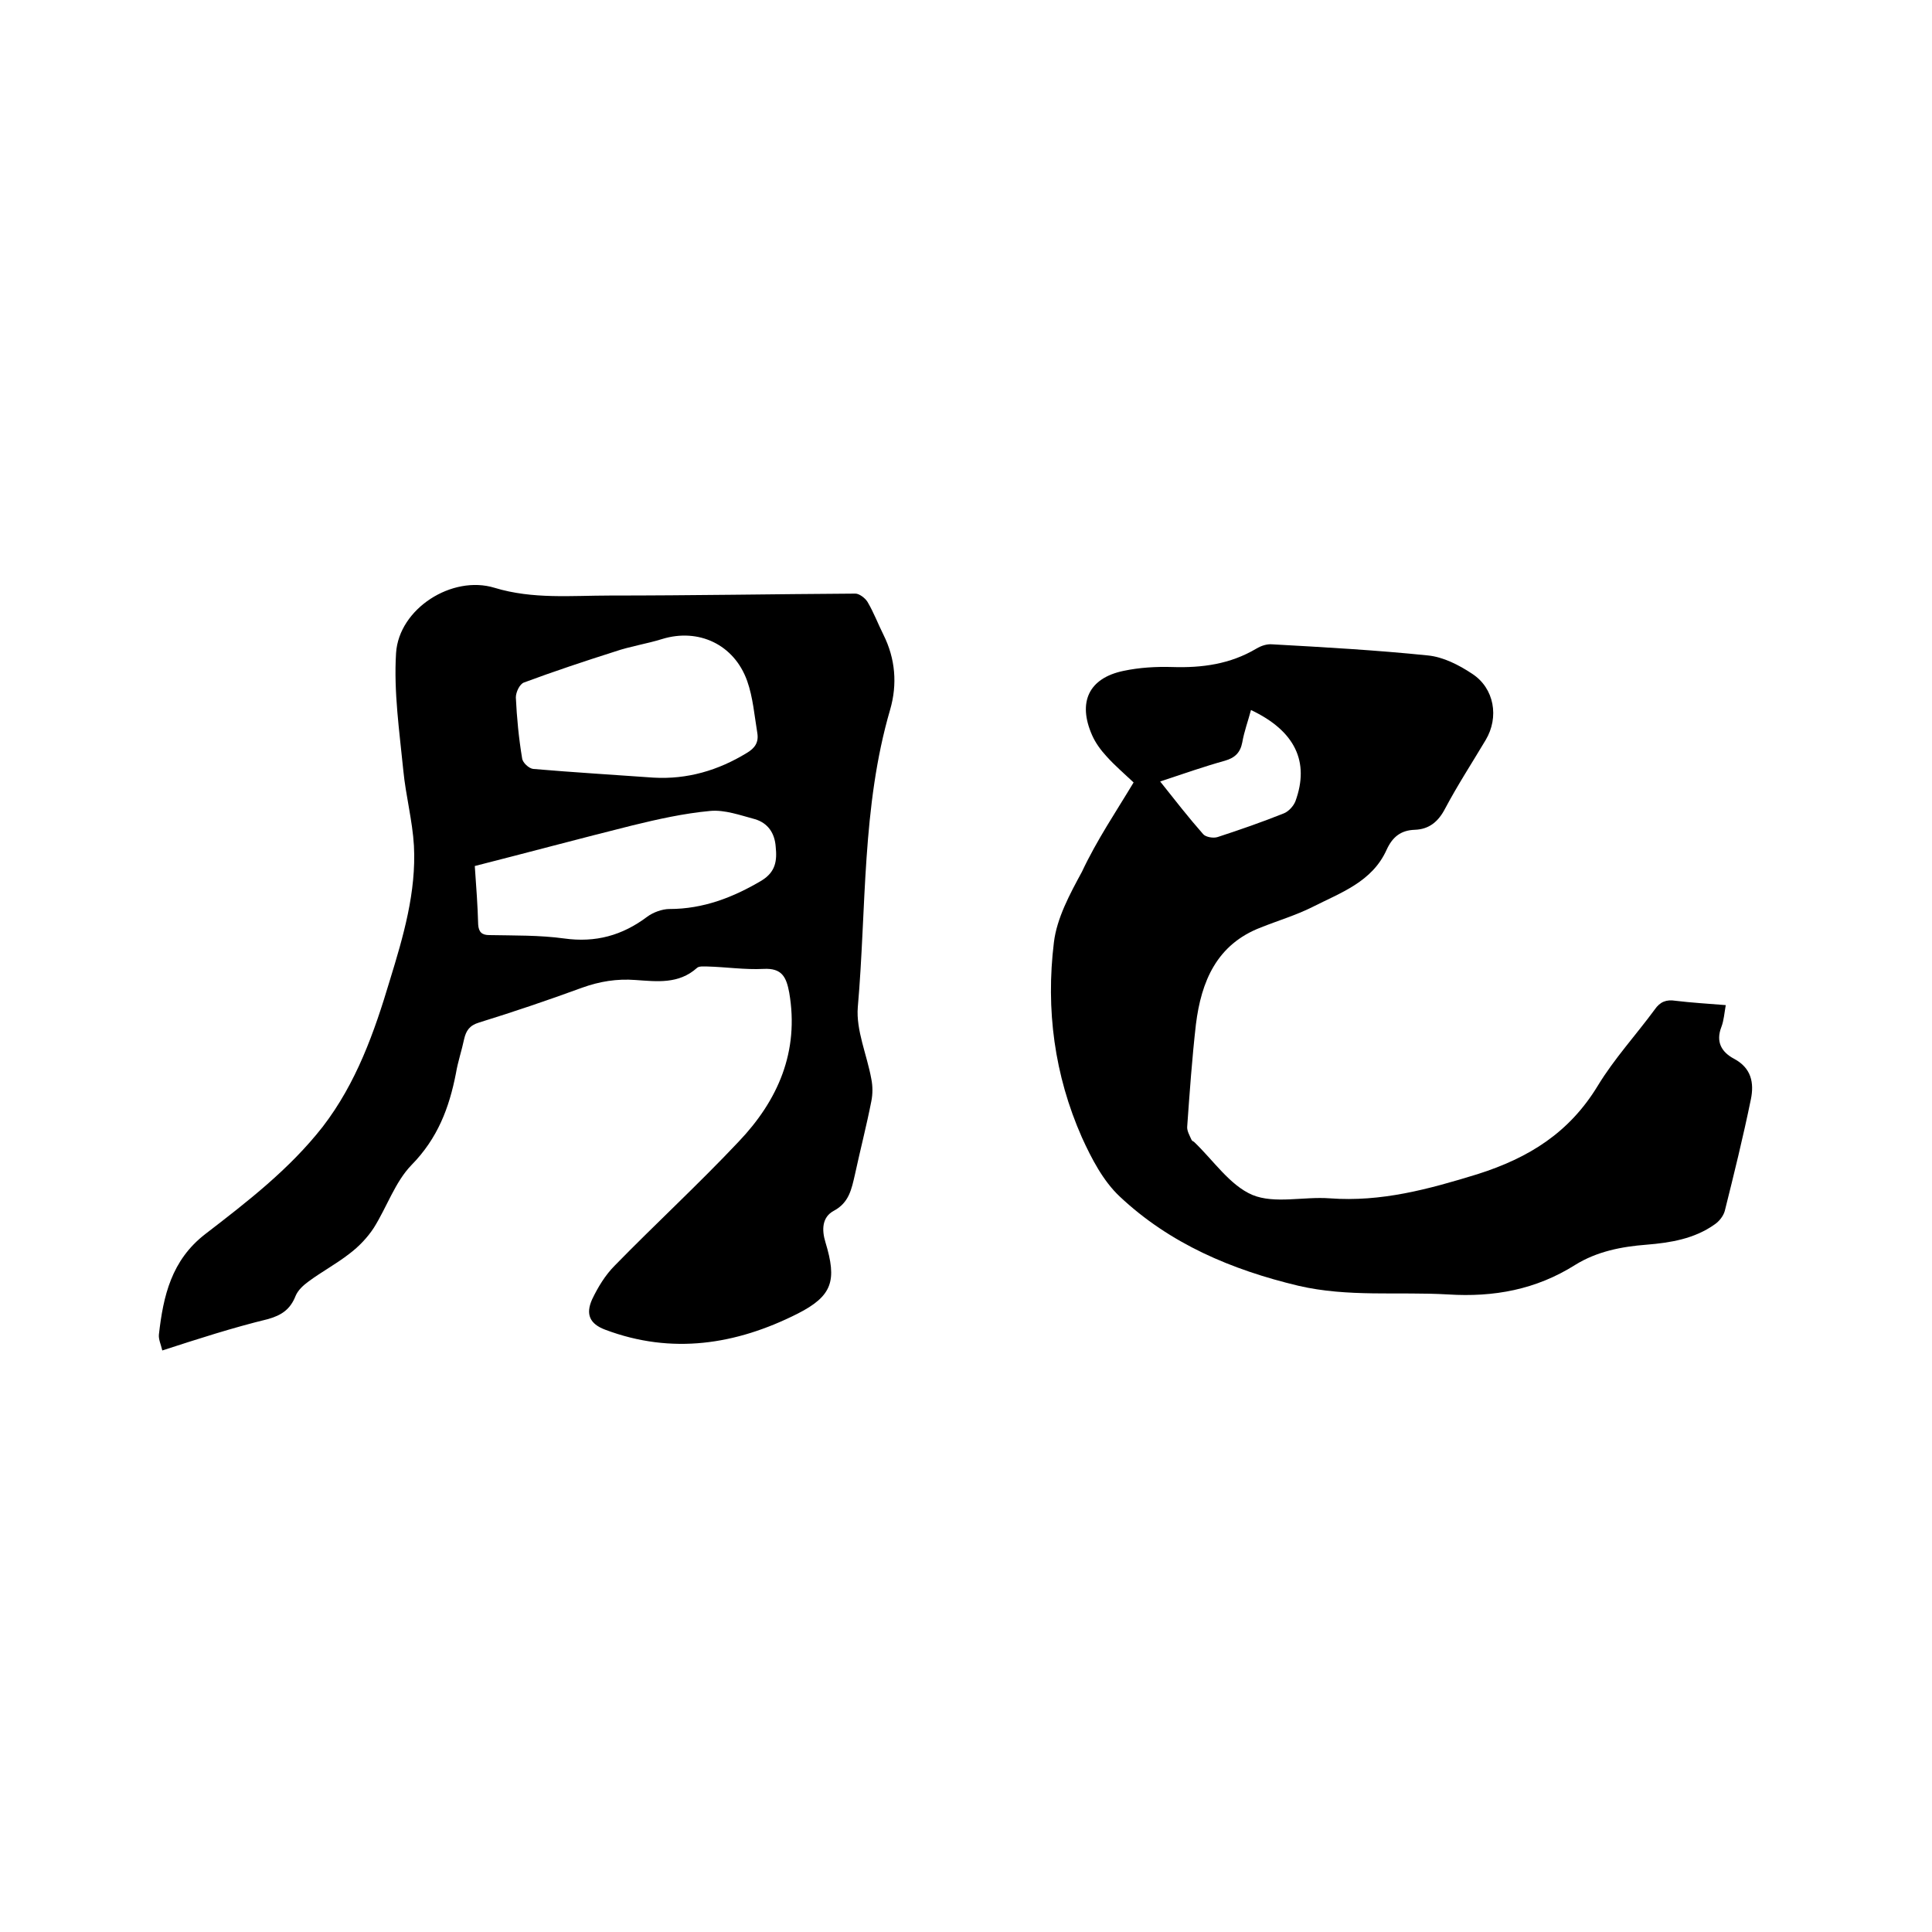
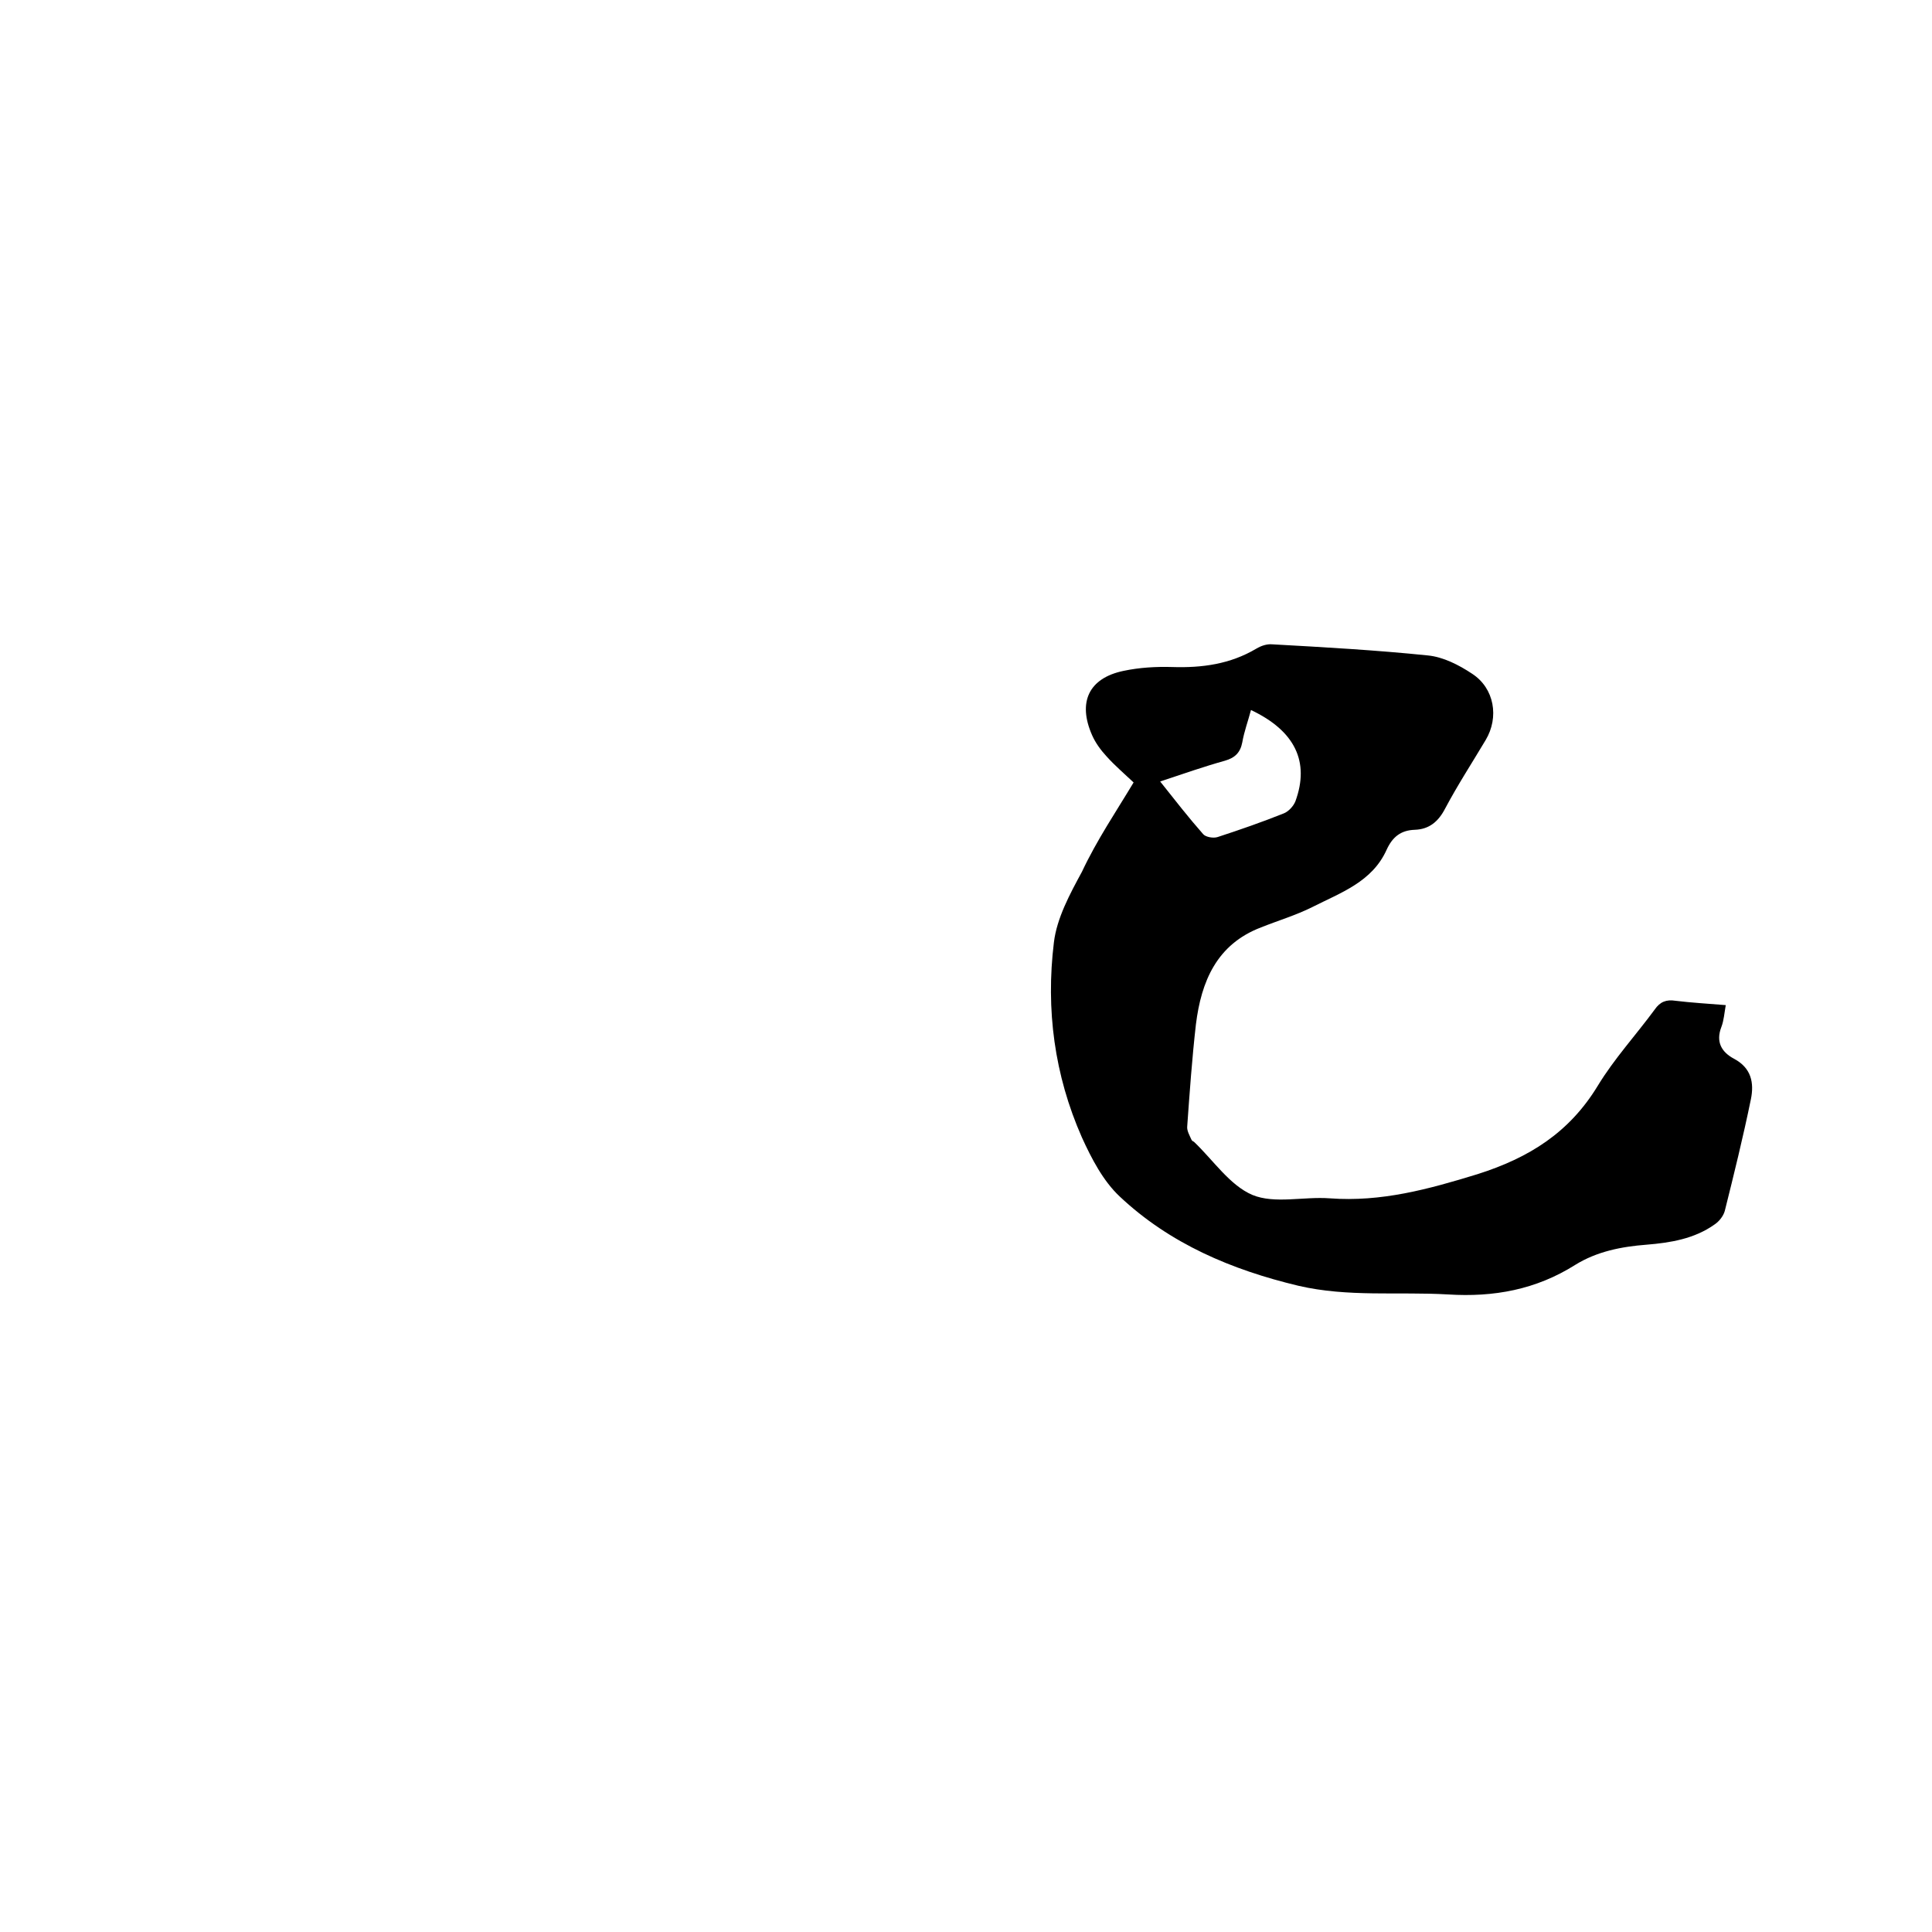
<svg xmlns="http://www.w3.org/2000/svg" enable-background="new 0 0 400 400" viewBox="0 0 400 400">
-   <path d="m33.6 279.6c-.3-1.3-.8-2.3-.7-3.3.9-8 2.6-15.4 9.6-20.8 8.7-6.7 17.4-13.4 24.3-22.2 7-9.1 10.7-19.6 13.9-30.3 2.8-9.1 5.5-18.3 5-27.9-.3-5.2-1.7-10.4-2.2-15.6-.8-8.1-2-16.2-1.5-24.3.6-9.2 11.6-16.2 20.4-13.5 7.9 2.4 15.9 1.6 23.9 1.6 16.9 0 33.9-.3 50.8-.4.8 0 2 .9 2.5 1.7 1.3 2.2 2.2 4.6 3.3 6.8 2.5 5 2.9 10.3 1.4 15.5-5.9 20.2-4.9 41.1-6.7 61.6-.4 4.8 1.9 9.9 2.8 14.9.3 1.5.3 3.1 0 4.6-1 5.1-2.3 10.1-3.4 15.2-.7 3-1.2 5.8-4.4 7.5-2.4 1.3-2.5 3.9-1.7 6.5 2.4 7.9 1.5 11.1-5.8 14.8-12.7 6.4-26 8.5-39.8 3.3-3.2-1.2-4.1-3.2-2.7-6.3 1.2-2.5 2.7-5 4.7-7 8.4-8.6 17.3-16.8 25.6-25.6 8.2-8.6 12.6-18.7 10.5-30.9-.6-3.2-1.5-5.1-5.3-4.9-3.9.2-7.8-.4-11.7-.5-.7 0-1.7-.1-2.1.3-3.8 3.4-8.3 2.8-12.7 2.5-3.9-.3-7.5.3-11.1 1.6-7.1 2.6-14.2 5-21.3 7.2-2 .6-2.7 1.7-3.1 3.4-.5 2.4-1.3 4.7-1.7 7.1-1.4 7.2-3.8 13.5-9.2 19-3.4 3.5-5.1 8.7-7.8 13-1.3 2-3.1 3.9-5.1 5.4-2.7 2.1-5.7 3.7-8.4 5.7-1.1.8-2.2 1.8-2.7 3-1.1 2.8-2.9 4-5.7 4.8-7.4 1.8-14.5 4.1-21.9 6.5zm101.7-118.6c7 .4 13.4-1.5 19.3-5.1 1.7-1 2.5-2.2 2.2-4.1-.6-3.6-.9-7.4-2.1-10.8-2.7-7.6-10.1-11-17.6-8.7-3.2 1-6.6 1.5-9.8 2.6-6.3 2-12.6 4.1-18.8 6.4-.9.3-1.7 2-1.7 3.1.2 4.2.6 8.4 1.3 12.6.1.9 1.4 2.1 2.3 2.2 8.2.7 16.5 1.2 24.9 1.8zm-37 18.3c.3 4.3.6 8.2.7 12.1.1 1.6.8 2.2 2.3 2.2 5.2.1 10.4 0 15.5.7 6.5.9 12-.6 17.2-4.5 1.2-.9 3.1-1.6 4.6-1.6 7 0 13.2-2.4 19.1-5.9 2.9-1.8 3.2-4.1 2.9-7-.2-2.8-1.6-4.9-4.3-5.7-3-.8-6.3-2-9.3-1.7-5.4.5-10.8 1.7-16.1 3-10.8 2.7-21.6 5.6-32.6 8.4z" />
  <path d="m234.7 162c-1.9-1.8-3.9-3.5-5.6-5.4-1.2-1.3-2.3-2.8-3-4.4-3-6.8-.7-11.8 6.5-13.3 3.3-.7 6.7-.9 10.1-.8 6.2.2 12-.6 17.4-3.8 1-.6 2.2-1 3.3-.9 10.8.6 21.5 1.2 32.2 2.3 3.2.3 6.5 2 9.2 3.8 4.6 3 5.6 9 2.8 13.7s-5.8 9.3-8.4 14.2c-1.4 2.7-3.3 4.3-6.3 4.4-2.9.1-4.6 1.5-5.8 4.1-3 6.7-9.5 8.9-15.4 11.9-3.4 1.7-7.1 2.8-10.6 4.2-9.2 3.5-12.4 11.2-13.5 20.1-.8 7-1.3 14.1-1.8 21.1-.1.9.5 1.9.9 2.8.1.2.3.3.5.4 4 3.8 7.4 9 12.1 11 4.6 1.9 10.6.3 16 .7 10.7.8 20.5-1.9 30.6-5 10.7-3.4 19-8.6 24.9-18.3 3.4-5.6 7.9-10.5 11.8-15.8 1.1-1.6 2.4-2.1 4.3-1.8 3.3.4 6.7.6 10.4.9-.3 1.7-.4 3.2-.9 4.5-1.2 3.1 0 5.2 2.6 6.6 3.6 1.9 4.2 5 3.5 8.4-1.6 7.8-3.5 15.5-5.4 23.1-.3 1.1-1.2 2.2-2.1 2.8-4.2 3-9.2 3.8-14.1 4.2-5.2.4-10.3 1.4-14.8 4.2-8.1 5.1-16.8 6.7-26.3 6.1-10.3-.6-20.7.6-31-1.8-13.8-3.3-26.6-8.7-37-18.5-3.4-3.2-5.8-7.8-7.8-12.2-5.7-12.9-7.5-26.5-5.8-40.4.6-5 3.3-10 5.8-14.6 3.1-6.6 7.1-12.5 10.7-18.5zm5.5-.2c3.1 3.9 5.9 7.5 8.9 10.9.5.6 2.1.9 3 .6 4.6-1.5 9.2-3.1 13.7-4.9 1-.4 2-1.5 2.4-2.5 3-8.2-.1-14.6-9.2-18.9-.6 2.3-1.4 4.4-1.8 6.7-.4 2.1-1.5 3.2-3.6 3.8-4.3 1.2-8.6 2.7-13.4 4.3z" />
</svg>